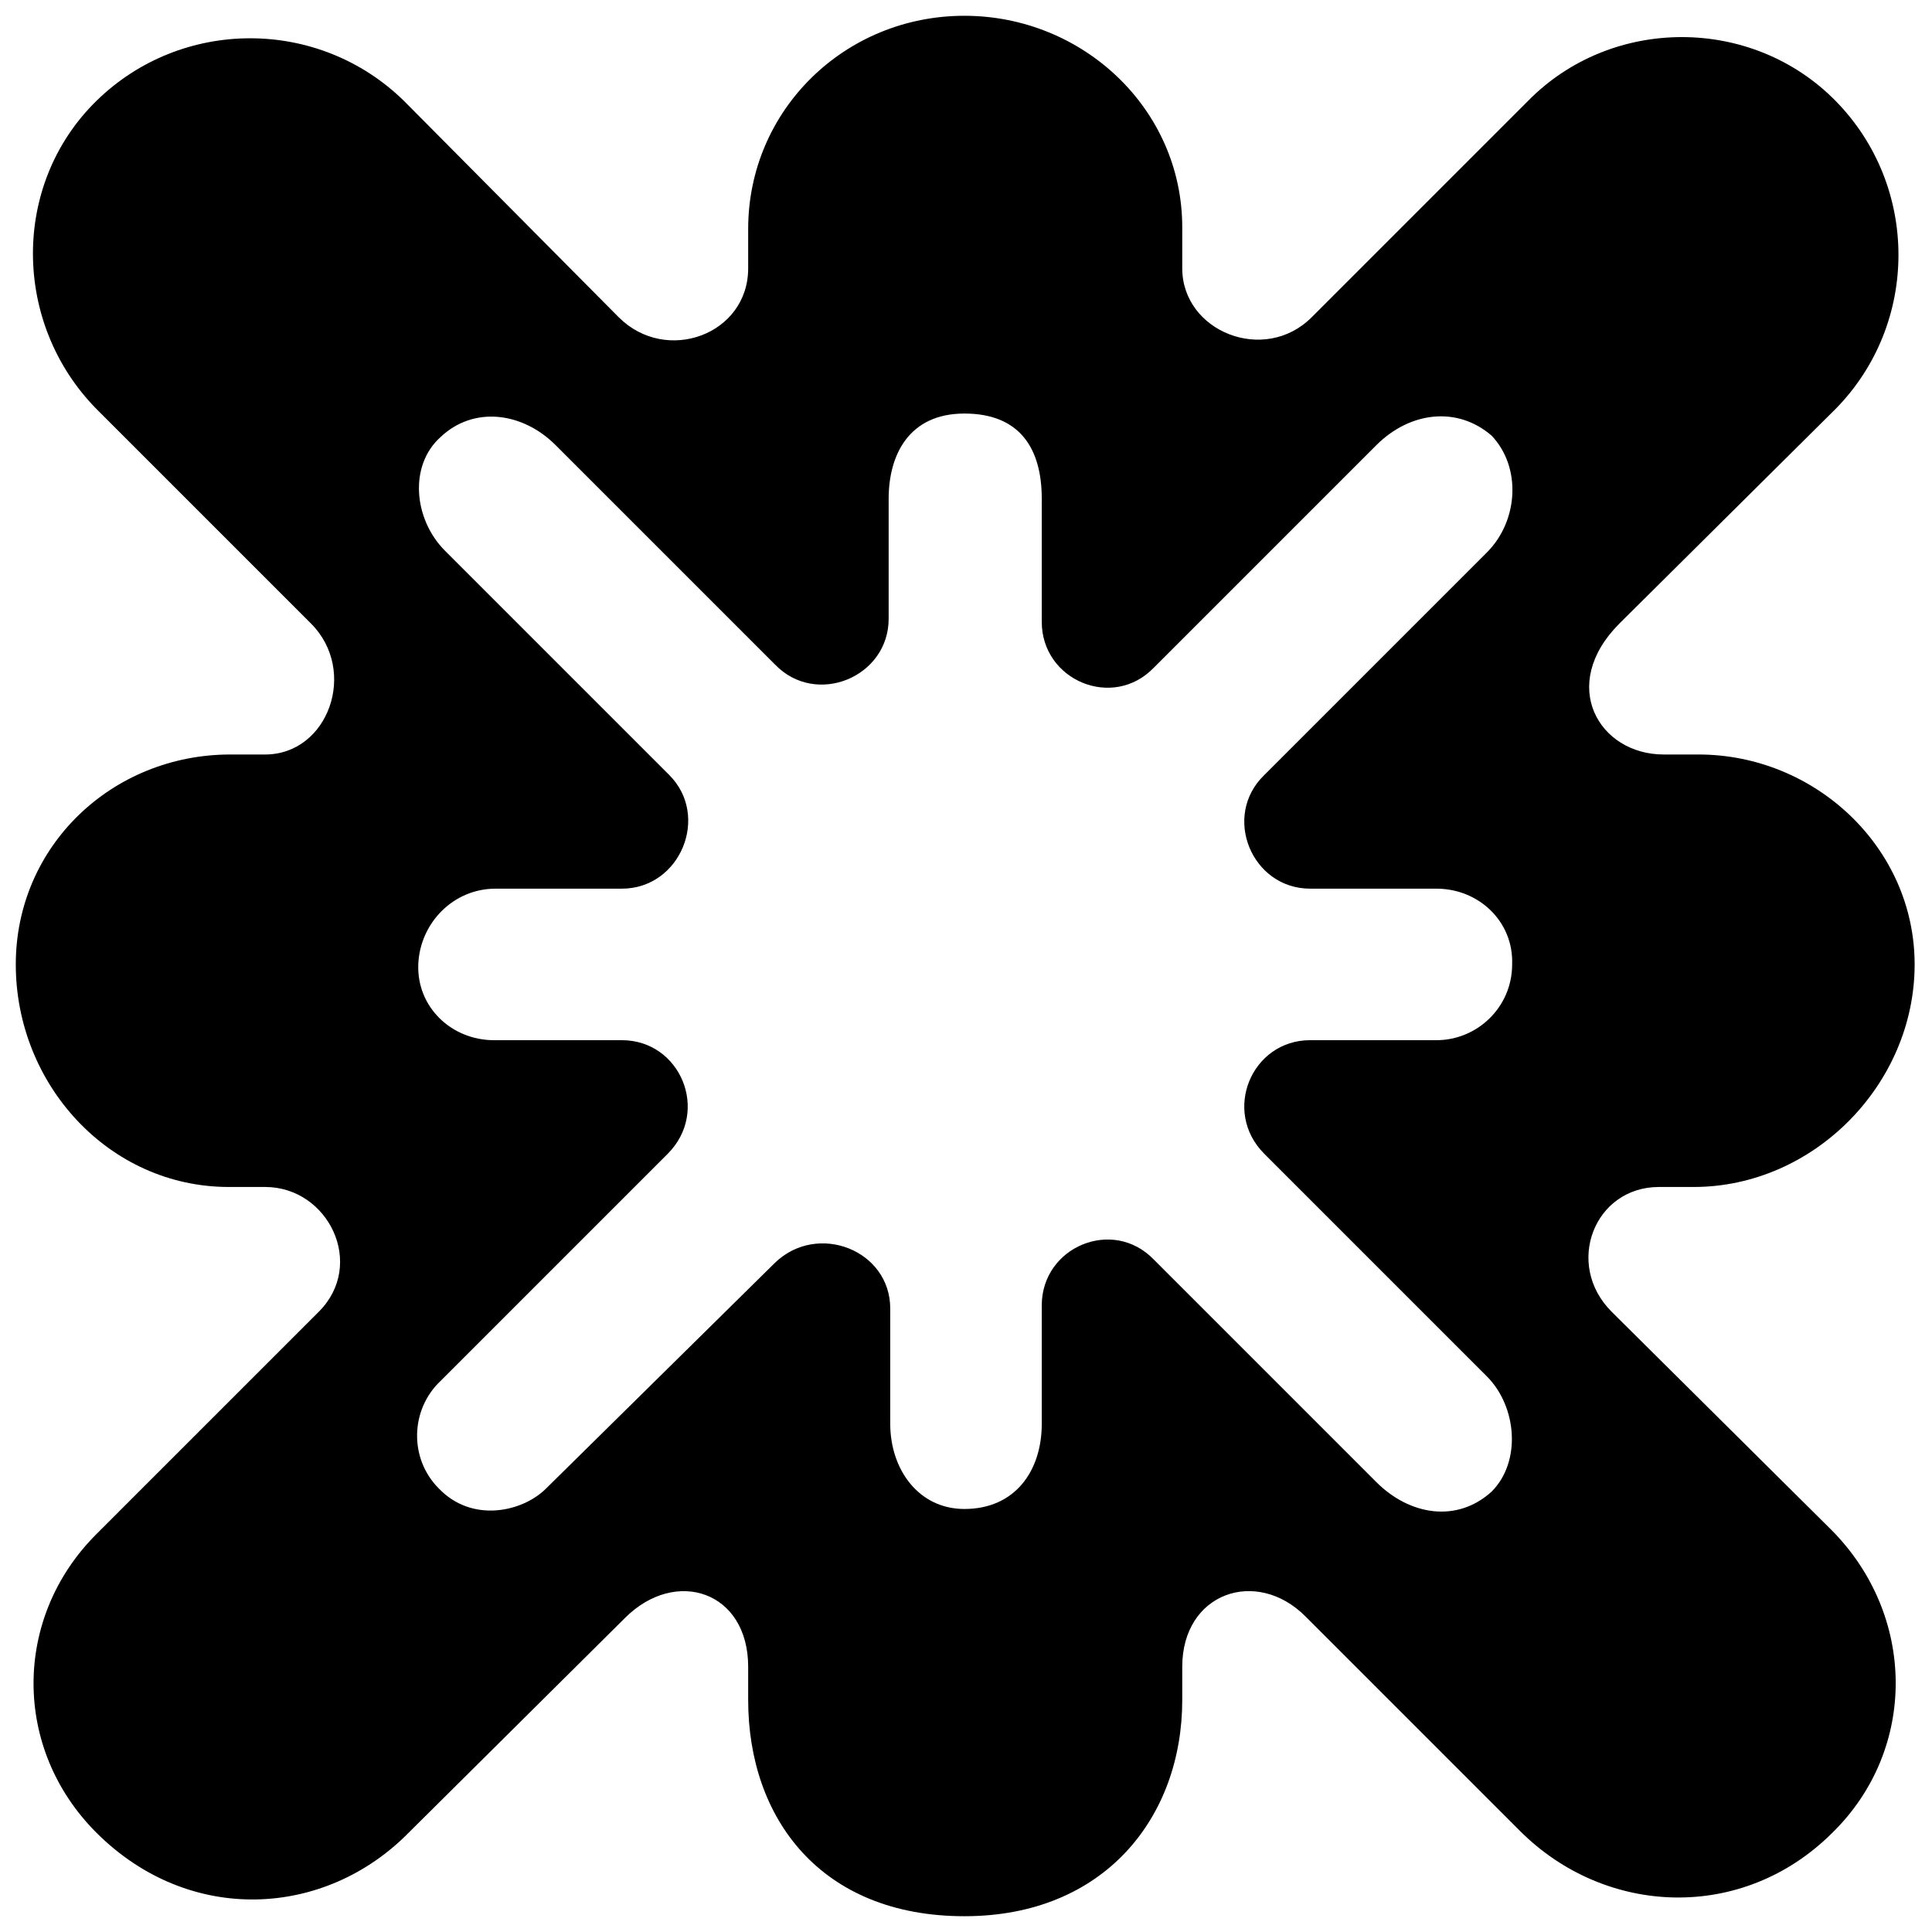
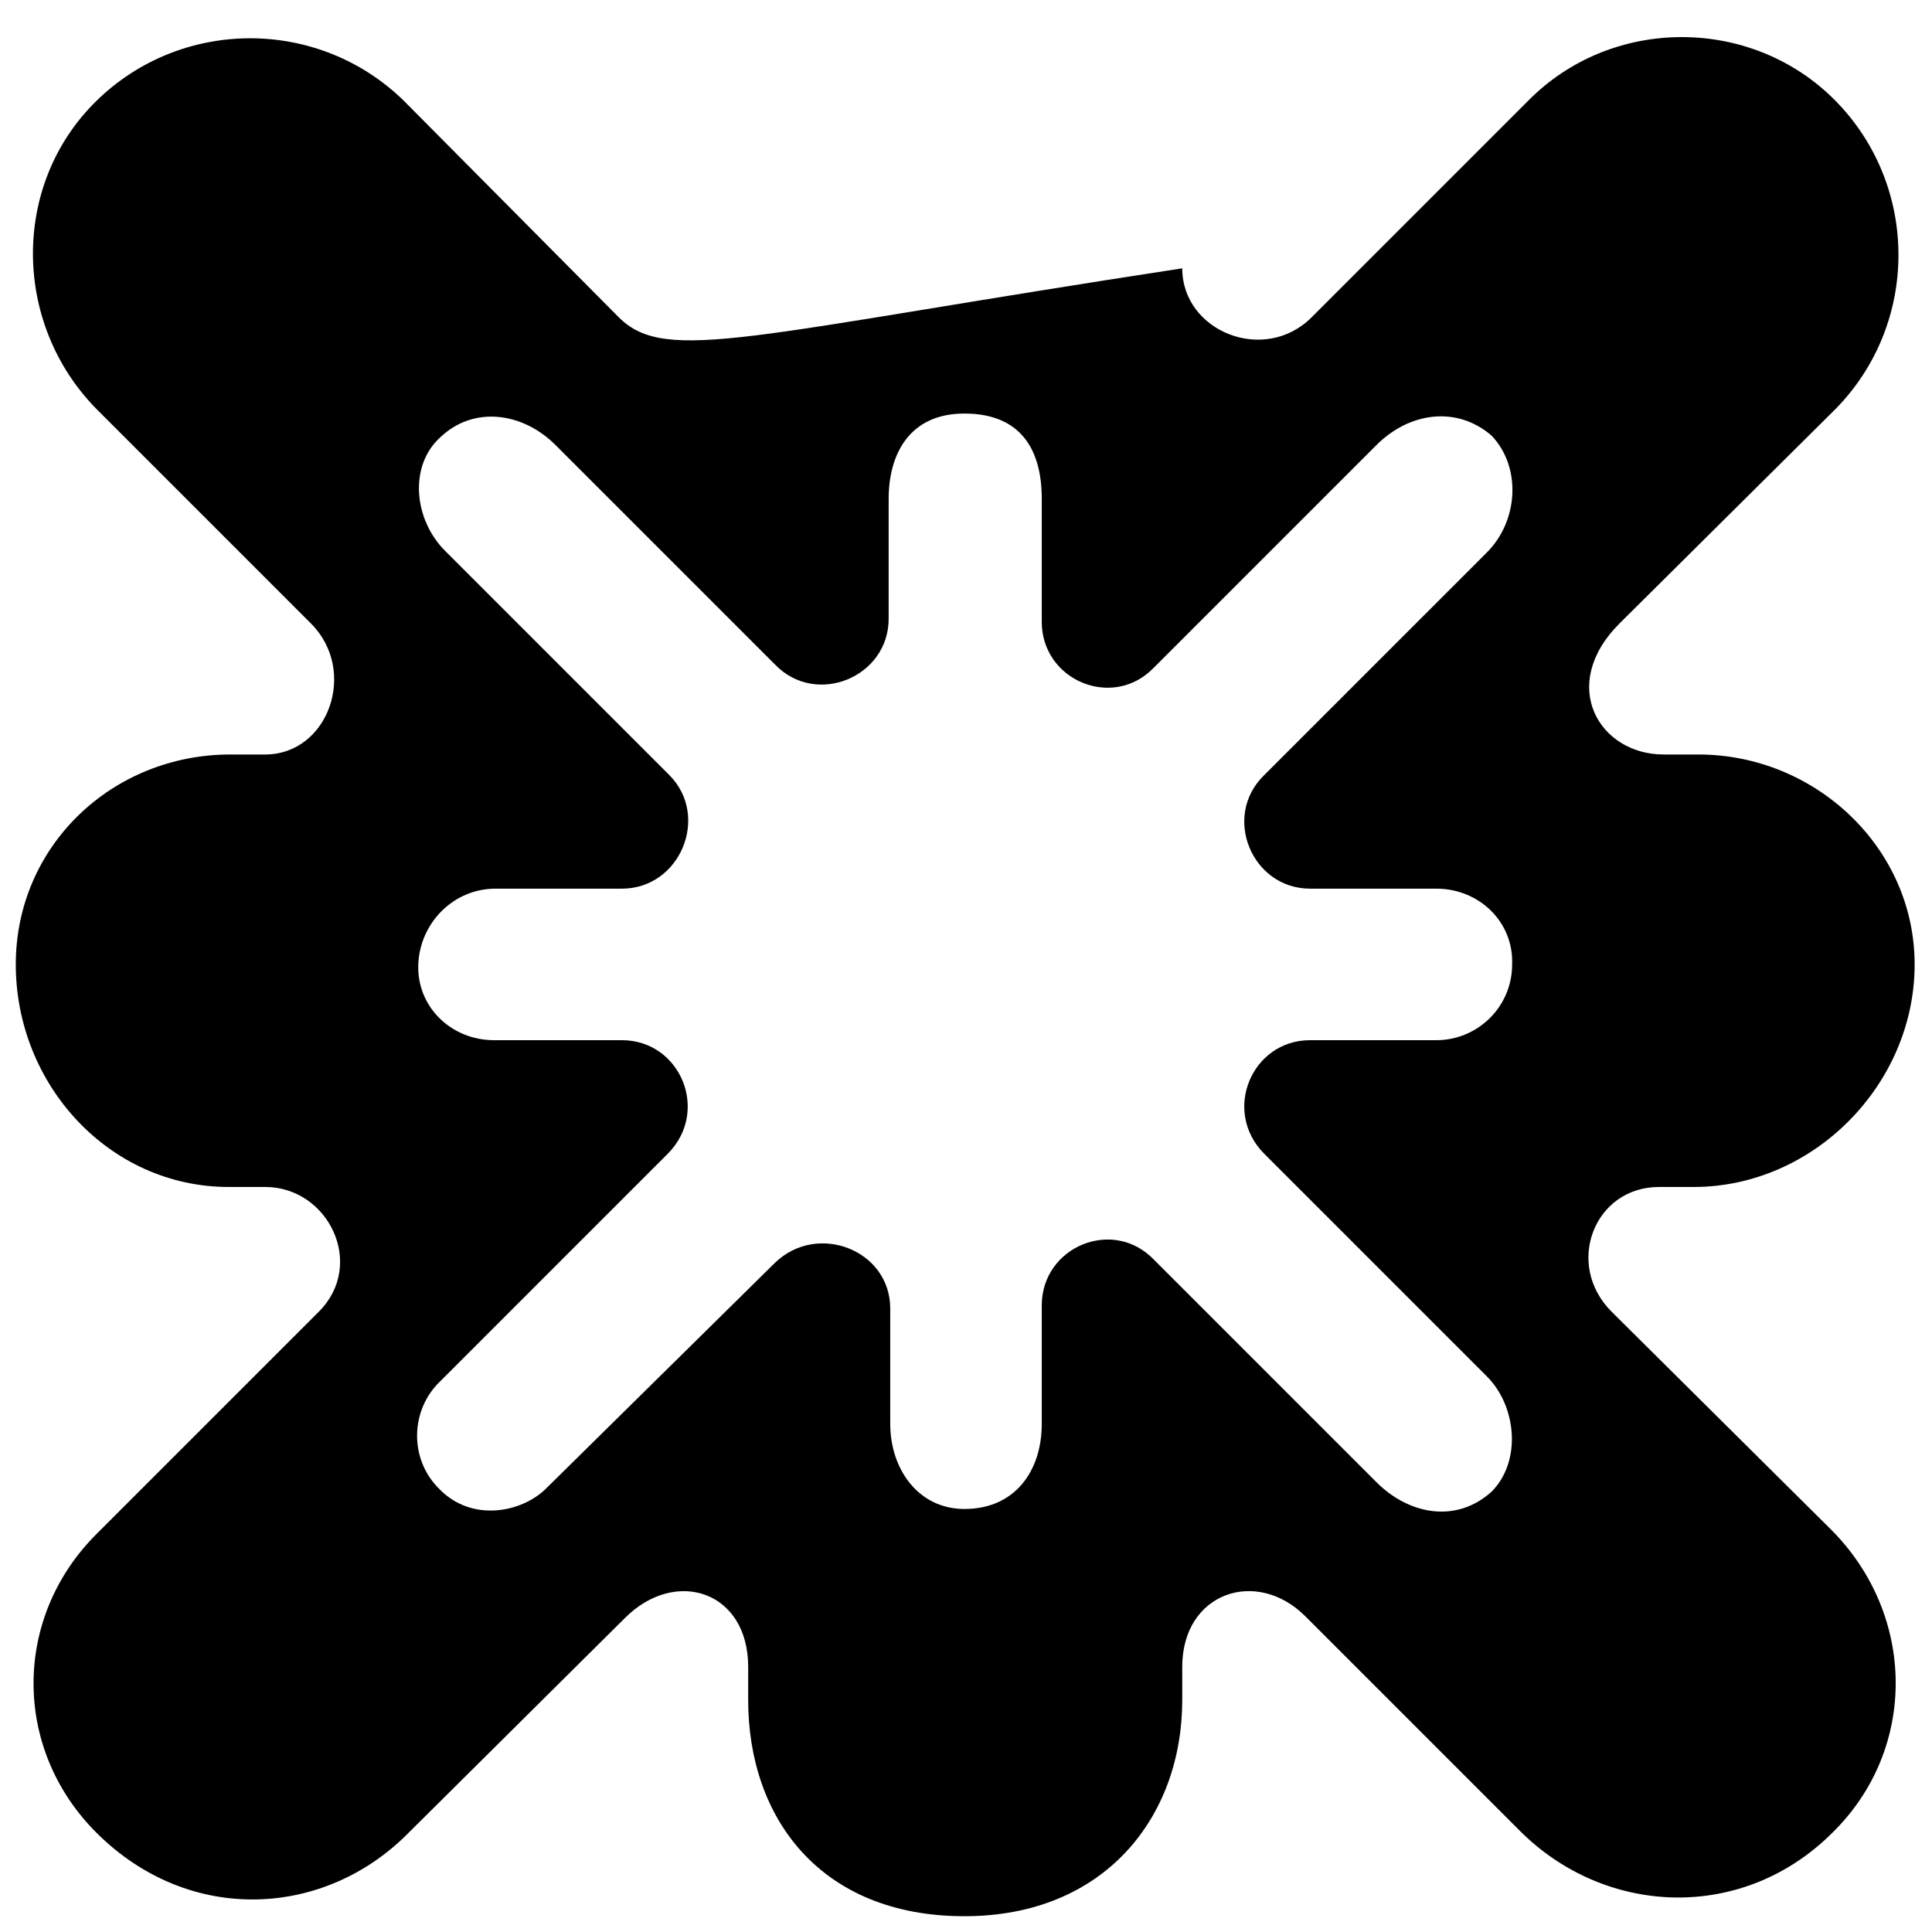
<svg xmlns="http://www.w3.org/2000/svg" version="1.1" id="Layer_1" x="0px" y="0px" viewBox="0 0 122.4 122.4" style="enable-background:new 0 0 122.4 122.4;" xml:space="preserve">
-   <path d="M102.1,83.1C99.1,80.1,101,75.2,105.1,75.2H107.3C114.9,75.2,121.3,68.7,121.3,61.1,121.3,53.7,115,47.8,107.6,47.8H105.4C101.3,47.8,98.7,43.4,102.6,39.5L116.3,25.9C121.6,20.5,121.6,11.8,116.3,6.4S102.1,1,96.8,6.4L83.1,20.1C80.1,23.1,74.9,21,74.9,17V14.4C74.9,6.9,68.6,1,61.1,1,53.5,1,47.4,7,47.4,14.5V17C47.4,21.2,42.2,23.1,39.2,20.1L25.6,6.4C20.2,1.1,11.5,1.1,6.1,6.4S0.8,20.5,6.1,25.9L19.7,39.5C22.7,42.5,20.8,47.8,16.8,47.8H14.6C7.1,47.8,1,53.6,1,61.1,1,68.7,6.9,75.2,14.5,75.2H16.8C20.8,75.2,23.2,80.1,20.2,83.1L6.1,97.2C0.8,102.5,0.8,110.8,6.1,116.1,12,122,20.6,121.5,25.9,116.1L39.6,102.5C42.8,99.3,47.4,100.8,47.4,105.6V107.7C47.4,115.2,52,121.4,61.1,121.4,70,121.4,74.9,115.1,74.9,107.7V105.6C74.9,100.9,79.6,99.3,82.7,102.4L96.3,116C101.7,121.4,110.4,121.8,116.1,116.1,121.5,110.8,121.4,102.3,116,96.9L102.1,83.1ZM83,56.3H91C93.7,56.3,95.9,58.4,95.8,61.1,95.8,63.8,93.6,65.9,91,65.9H83C79.3,65.9,77.4,70.4,80.1,73.1L94.2,87.2C96.1,89.1,96.4,92.6,94.5,94.5,92.3,96.5,89.3,96,87.2,93.9L73.1,79.8C70.5,77.1,66,79,66,82.7V90.2C66,93.2,64.3,95.6,61.1,95.6,58.2,95.6,56.4,93.1,56.4,90.2V82.9C56.4,79.2,51.8,77.4,49.1,80L34.6,94.3C33.1,95.8,29.9,96.5,27.8,94.3,25.9,92.4,26,89.3,27.9,87.5L42.3,73.1C45,70.4,43.1,65.9,39.4,65.9L31.3,65.9C28.6,65.9,26.4,63.8,26.5,61.1,26.6,58.5,28.7,56.3,31.4,56.3L39.4,56.3C43.1,56.3,45,51.7,42.4,49.1L28.2,34.9C26.2,32.9,25.9,29.5,27.9,27.7,30,25.7,33.1,26.1,35.2,28.2L49.1,42.1C51.7,44.8,56.3,42.9,56.3,39.2V31.6C56.3,28.8,57.6,26.2,61.1,26.2,64.6,26.2,66,28.4,66,31.6V39.4C66,43.1,70.5,45,73.1,42.3L87.2,28.2C89.3,26.1,92.3,25.7,94.5,27.6,96.4,29.6,96.2,33,94.2,35L80.1,49.1C77.4,51.7,79.3,56.3,83,56.3Zz" />
+   <path d="M102.1,83.1C99.1,80.1,101,75.2,105.1,75.2H107.3C114.9,75.2,121.3,68.7,121.3,61.1,121.3,53.7,115,47.8,107.6,47.8H105.4C101.3,47.8,98.7,43.4,102.6,39.5L116.3,25.9C121.6,20.5,121.6,11.8,116.3,6.4S102.1,1,96.8,6.4L83.1,20.1C80.1,23.1,74.9,21,74.9,17V14.4V17C47.4,21.2,42.2,23.1,39.2,20.1L25.6,6.4C20.2,1.1,11.5,1.1,6.1,6.4S0.8,20.5,6.1,25.9L19.7,39.5C22.7,42.5,20.8,47.8,16.8,47.8H14.6C7.1,47.8,1,53.6,1,61.1,1,68.7,6.9,75.2,14.5,75.2H16.8C20.8,75.2,23.2,80.1,20.2,83.1L6.1,97.2C0.8,102.5,0.8,110.8,6.1,116.1,12,122,20.6,121.5,25.9,116.1L39.6,102.5C42.8,99.3,47.4,100.8,47.4,105.6V107.7C47.4,115.2,52,121.4,61.1,121.4,70,121.4,74.9,115.1,74.9,107.7V105.6C74.9,100.9,79.6,99.3,82.7,102.4L96.3,116C101.7,121.4,110.4,121.8,116.1,116.1,121.5,110.8,121.4,102.3,116,96.9L102.1,83.1ZM83,56.3H91C93.7,56.3,95.9,58.4,95.8,61.1,95.8,63.8,93.6,65.9,91,65.9H83C79.3,65.9,77.4,70.4,80.1,73.1L94.2,87.2C96.1,89.1,96.4,92.6,94.5,94.5,92.3,96.5,89.3,96,87.2,93.9L73.1,79.8C70.5,77.1,66,79,66,82.7V90.2C66,93.2,64.3,95.6,61.1,95.6,58.2,95.6,56.4,93.1,56.4,90.2V82.9C56.4,79.2,51.8,77.4,49.1,80L34.6,94.3C33.1,95.8,29.9,96.5,27.8,94.3,25.9,92.4,26,89.3,27.9,87.5L42.3,73.1C45,70.4,43.1,65.9,39.4,65.9L31.3,65.9C28.6,65.9,26.4,63.8,26.5,61.1,26.6,58.5,28.7,56.3,31.4,56.3L39.4,56.3C43.1,56.3,45,51.7,42.4,49.1L28.2,34.9C26.2,32.9,25.9,29.5,27.9,27.7,30,25.7,33.1,26.1,35.2,28.2L49.1,42.1C51.7,44.8,56.3,42.9,56.3,39.2V31.6C56.3,28.8,57.6,26.2,61.1,26.2,64.6,26.2,66,28.4,66,31.6V39.4C66,43.1,70.5,45,73.1,42.3L87.2,28.2C89.3,26.1,92.3,25.7,94.5,27.6,96.4,29.6,96.2,33,94.2,35L80.1,49.1C77.4,51.7,79.3,56.3,83,56.3Zz" />
</svg>